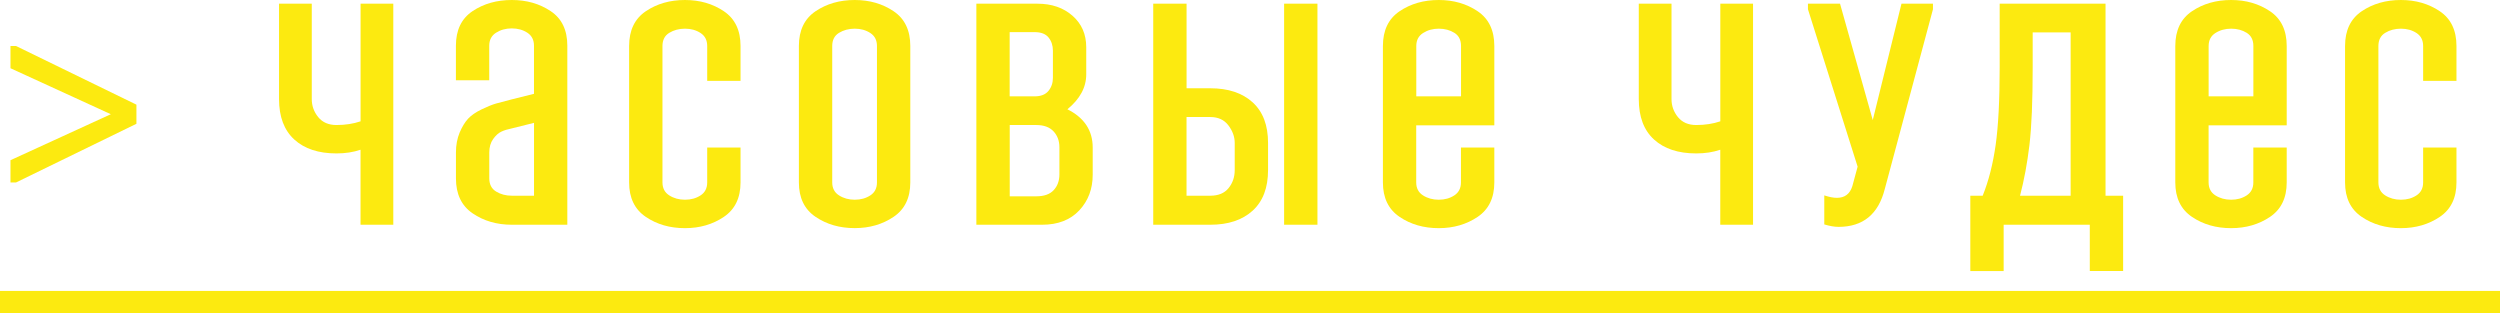
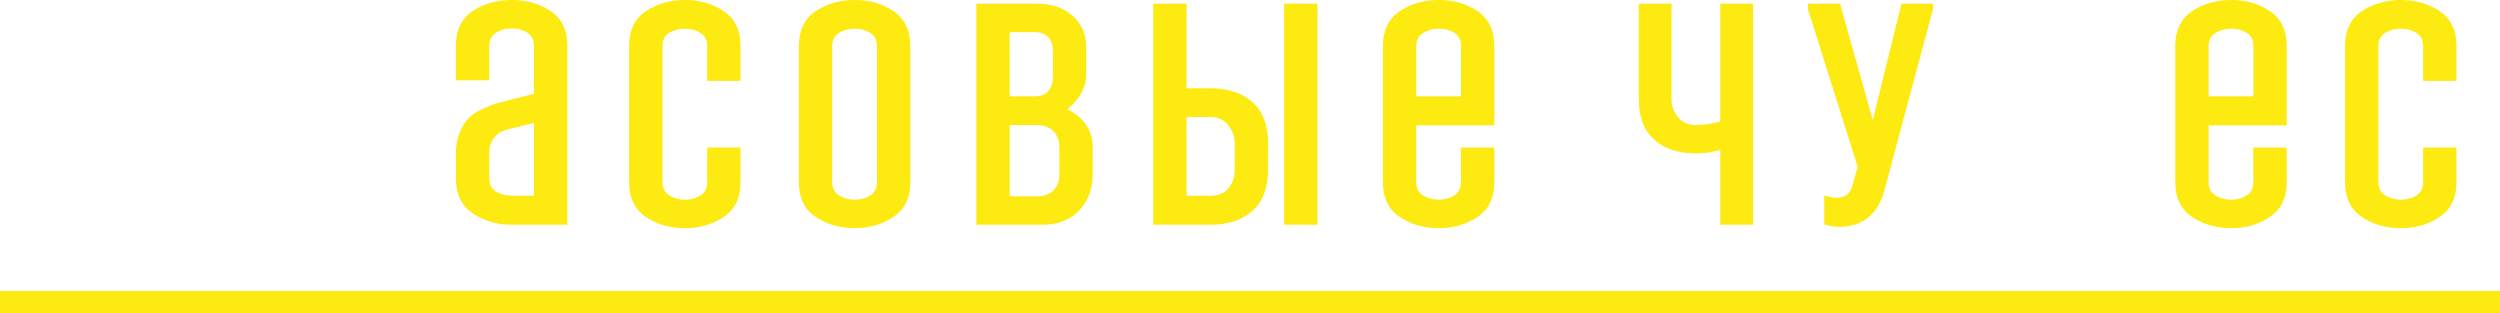
<svg xmlns="http://www.w3.org/2000/svg" version="1.1" id="Слой_1" x="0px" y="0px" viewBox="0 0 622.49 78.05" style="enable-background:new 0 0 622.49 78.05;" xml:space="preserve">
  <style type="text/css"> .st0{fill:#95C11F;} .st1{opacity:0.56;clip-path:url(#SVGID_00000019665670716384722570000013892470651192569519_);} .st2{opacity:0.64;} .st3{fill:#FFFFFF;} .st4{fill:none;stroke:#FFFFFF;stroke-width:0.75;stroke-miterlimit:10;} .st5{fill:none;stroke:#F8EE83;stroke-miterlimit:10;} .st6{fill:none;stroke:#F8EE83;stroke-width:6;stroke-miterlimit:10;} .st7{fill:none;stroke:#FFFFFF;stroke-miterlimit:10;} .st8{fill:#FCEA10;} .st9{fill:#1D1D1B;stroke:#1D1D1B;stroke-miterlimit:10;} .st10{fill:#1D1D1B;} .st11{clip-path:url(#SVGID_00000100351468096751079300000004197102423075647390_);} .st12{clip-path:url(#SVGID_00000155126153485119735090000018325736277337265036_);} .st13{fill:none;} .st14{fill:#E2E2E0;} .st15{fill:#8D908F;} .st16{fill:#496F7C;} .st17{fill:#8FD2EA;} .st18{fill:#4C4C4B;} .st19{fill:#282827;} .st20{fill:#C1C1C1;} .st21{fill:#46B1F9;} .st22{fill:#85BED6;} .st23{fill:#7A7C7B;} .st24{fill:#79A6BF;} .st25{fill:#141413;} .st26{fill:none;stroke:#1D1D1B;stroke-width:1.641;stroke-miterlimit:10;} .st27{fill:#F9EC06;} .st28{fill:none;stroke:#1D1D1B;stroke-width:0.772;stroke-miterlimit:10;} .st29{fill:#020202;} .st30{fill:url(#SVGID_00000160888409196819511810000000084823786173208242_);} .st31{clip-path:url(#SVGID_00000005959337365522294570000008526676602865777324_);} .st32{fill:#FF00FF;stroke:#FF00FF;stroke-width:0.75;stroke-miterlimit:10;} .st33{fill:#FF00FF;stroke:#FF00FF;stroke-width:0.5;stroke-miterlimit:10;} .st34{fill:#FF00FF;stroke:#FF00FF;stroke-width:6;stroke-miterlimit:10;} .st35{fill:#FF00FF;stroke:#FF00FF;stroke-miterlimit:10;} .st36{fill:#FFE4AA;} .st37{fill:#FBF3AD;} .st38{fill:#F19EC4;} .st39{fill:#E9D09F;} .st40{fill:#F9CBC0;} .st41{fill:#ED80A4;} .st42{fill:#F5E83C;} .st43{fill:#F2D69F;} .st44{fill:#3563AC;} .st45{fill:#31B4E9;} .st46{fill:#DA0951;} .st47{fill:#4199D4;} .st48{fill:#E84483;} .st49{fill:#59A532;} .st50{fill:#7FBA33;} .st51{fill:#FFF2DD;} .st52{fill:#1853A0;} .st53{fill:#CBBE26;} .st54{fill:#DFC498;} .st55{fill:#EAF2F6;} .st56{fill:#CBB391;} .st57{fill:#1D1E1C;} .st58{fill:none;stroke:#1D1E1C;stroke-width:2.835;stroke-linecap:round;stroke-linejoin:round;stroke-miterlimit:10;} .st59{fill:none;stroke:#1D1E1C;stroke-width:2.835;stroke-linejoin:round;stroke-miterlimit:10;} .st60{fill:#F9B96D;} </style>
  <g>
-     <path class="st8" d="M33.97,26.06v4.76L4,45.43H2.61v-5.54l24.98-11.45L2.61,16.99v-5.53H4L33.97,26.06z" />
-     <path class="st8" d="M97.92,55.96h-8.15V37.28c-1.79,0.62-3.79,0.92-6,0.92c-4.46,0-7.96-1.15-10.49-3.46s-3.8-5.66-3.8-10.07V0.92 h8.15v23.75c0,1.69,0.54,3.19,1.61,4.5s2.59,1.96,4.54,1.96c2.2,0,4.2-0.31,6-0.92V0.92h8.15V55.96z" />
    <path class="st8" d="M141.27,55.96h-13.83c-3.74,0-7-0.95-9.76-2.84c-2.77-1.89-4.15-4.79-4.15-8.69v-6.46 c0-1.84,0.31-3.5,0.92-4.96c0.62-1.46,1.32-2.61,2.11-3.46c0.79-0.85,1.91-1.61,3.34-2.31c1.43-0.69,2.64-1.18,3.61-1.46 c0.97-0.28,2.28-0.63,3.92-1.04l5.53-1.38V11.38c0-1.43-0.55-2.51-1.65-3.23c-1.1-0.72-2.4-1.08-3.88-1.08 c-1.49,0-2.79,0.36-3.92,1.08c-1.13,0.72-1.69,1.79-1.69,3.23v8.61h-8.3v-8.61c0-3.89,1.38-6.76,4.15-8.61 c2.77-1.85,6.02-2.77,9.76-2.77c3.69,0,6.92,0.92,9.68,2.77c2.77,1.84,4.15,4.71,4.15,8.61V55.96z M132.97,48.73V30.59l-5.53,1.38 c-1.03,0.21-1.9,0.47-2.61,0.81c-0.72,0.33-1.4,0.95-2.04,1.84c-0.64,0.9-0.96,2.01-0.96,3.34v6.46c0,1.49,0.56,2.57,1.69,3.27 c1.13,0.69,2.43,1.04,3.92,1.04H132.97z" />
    <path class="st8" d="M176.09,45.43v-8.69h8.3v8.69c0,3.84-1.38,6.7-4.15,8.57c-2.77,1.87-6,2.81-9.68,2.81 c-3.74,0-6.99-0.93-9.76-2.81c-2.77-1.87-4.15-4.73-4.15-8.57V11.45c0-3.89,1.38-6.78,4.15-8.65c2.77-1.87,6.02-2.8,9.76-2.8 c3.69,0,6.92,0.94,9.68,2.8c2.77,1.87,4.15,4.75,4.15,8.65v8.69h-8.3v-8.69c0-1.43-0.55-2.51-1.65-3.23 c-1.1-0.72-2.4-1.08-3.88-1.08s-2.79,0.35-3.92,1.04s-1.69,1.78-1.69,3.27v33.97c0,1.43,0.56,2.51,1.69,3.23s2.43,1.08,3.92,1.08 s2.78-0.36,3.88-1.08C175.54,47.94,176.09,46.86,176.09,45.43z" />
    <path class="st8" d="M198.92,45.43V11.45c0-3.89,1.38-6.78,4.15-8.65c2.77-1.87,6.02-2.8,9.76-2.8c3.69,0,6.92,0.94,9.68,2.8 c2.77,1.87,4.15,4.75,4.15,8.65v33.97c0,3.84-1.38,6.7-4.15,8.57c-2.77,1.87-6,2.81-9.68,2.81c-3.74,0-6.99-0.93-9.76-2.81 C200.3,52.12,198.92,49.27,198.92,45.43z M218.36,45.43V11.45c0-1.43-0.55-2.51-1.65-3.23c-1.1-0.72-2.4-1.08-3.88-1.08 s-2.79,0.35-3.92,1.04s-1.69,1.78-1.69,3.27v33.97c0,1.43,0.56,2.51,1.69,3.23s2.43,1.08,3.92,1.08s2.78-0.36,3.88-1.08 C217.81,47.94,218.36,46.86,218.36,45.43z" />
    <path class="st8" d="M259.48,55.96h-16.37V0.92h15.22c3.54,0,6.44,1,8.72,3c2.28,2,3.42,4.61,3.42,7.84v6.76 c0,3.23-1.56,6.12-4.69,8.69c4.2,2.1,6.3,5.28,6.3,9.53v6.76c0,3.54-1.11,6.49-3.34,8.88C266.51,54.76,263.43,55.96,259.48,55.96z M262.17,19.37v-6.76c0-1.28-0.36-2.37-1.08-3.27c-0.72-0.89-1.87-1.34-3.46-1.34h-6.23v15.99h6.23c1.54,0,2.68-0.45,3.42-1.34 C261.8,21.74,262.17,20.65,262.17,19.37z M263.79,43.43v-6.76c0-1.59-0.49-2.91-1.46-3.96s-2.41-1.58-4.3-1.58h-6.61v17.75h6.61 c1.95,0,3.39-0.51,4.34-1.54C263.31,46.32,263.79,45.02,263.79,43.43z" />
    <path class="st8" d="M315.74,35.59v6.76c0,4.41-1.28,7.78-3.84,10.11c-2.56,2.33-6.07,3.5-10.53,3.5h-14.22V0.92h8.3v21.06h5.92 c4.46,0,7.97,1.17,10.53,3.5C314.46,27.81,315.74,31.18,315.74,35.59z M295.45,48.73h5.92c2,0,3.51-0.63,4.53-1.88 c1.02-1.26,1.54-2.75,1.54-4.5v-6.76c0-1.54-0.53-3-1.58-4.38c-1.05-1.38-2.55-2.07-4.5-2.07h-5.92V48.73z M328.04,55.96h-8.3V0.92 h8.3V55.96z" />
    <path class="st8" d="M372.08,36.74v8.69c0,3.84-1.38,6.7-4.15,8.57c-2.77,1.87-6,2.81-9.68,2.81c-3.74,0-6.99-0.93-9.76-2.81 c-2.77-1.87-4.15-4.73-4.15-8.57V11.45c0-3.89,1.38-6.78,4.15-8.65c2.77-1.87,6.02-2.8,9.76-2.8c3.69,0,6.92,0.94,9.68,2.8 c2.77,1.87,4.15,4.75,4.15,8.65v19.75h-19.45v14.22c0,1.43,0.56,2.51,1.69,3.23c1.13,0.72,2.43,1.08,3.92,1.08 c1.49,0,2.78-0.36,3.88-1.08c1.1-0.72,1.65-1.79,1.65-3.23v-8.69H372.08z M352.64,23.98h11.15V11.45c0-1.49-0.55-2.58-1.65-3.27 c-1.1-0.69-2.4-1.04-3.88-1.04c-1.49,0-2.79,0.36-3.92,1.08c-1.13,0.72-1.69,1.79-1.69,3.23V23.98z" />
    <path class="st8" d="M436.49,55.96h-8.15V37.28c-1.79,0.62-3.79,0.92-6,0.92c-4.46,0-7.96-1.15-10.49-3.46 c-2.54-2.31-3.8-5.66-3.8-10.07V0.92h8.15v23.75c0,1.69,0.54,3.19,1.61,4.5c1.08,1.31,2.59,1.96,4.54,1.96c2.2,0,4.2-0.31,6-0.92 V0.92h8.15V55.96z" />
    <path class="st8" d="M481.3,2.31l-11.99,44.73c-1.59,6.3-5.43,9.45-11.53,9.45c-1.03,0-2.2-0.21-3.54-0.61v-7.23 c1.23,0.41,2.28,0.61,3.15,0.61c1.95,0,3.23-0.97,3.84-2.92l1.31-4.84l-12.37-39.2V0.92h7.99l8.15,28.98l7.15-28.98h7.84V2.31z" />
-     <path class="st8" d="M528.65,67.48h-8.3V55.96H498.9v11.53h-8.3V48.73h3.08c1.49-3.69,2.56-7.9,3.23-12.64 c0.67-4.74,1-11.18,1-19.33V0.92h26.36v47.81h4.38V67.48z M515.58,48.73V8.07h-9.45v8.69c0,8.4-0.27,14.86-0.81,19.37 c-0.54,4.51-1.32,8.71-2.34,12.61H515.58z" />
    <path class="st8" d="M569.38,36.74v8.69c0,3.84-1.38,6.7-4.15,8.57c-2.77,1.87-6,2.81-9.68,2.81c-3.74,0-6.99-0.93-9.76-2.81 c-2.77-1.87-4.15-4.73-4.15-8.57V11.45c0-3.89,1.38-6.78,4.15-8.65c2.77-1.87,6.02-2.8,9.76-2.8c3.69,0,6.92,0.94,9.68,2.8 c2.77,1.87,4.15,4.75,4.15,8.65v19.75h-19.45v14.22c0,1.43,0.56,2.51,1.69,3.23s2.43,1.08,3.92,1.08s2.78-0.36,3.88-1.08 c1.1-0.72,1.65-1.79,1.65-3.23v-8.69H569.38z M549.94,23.98h11.14V11.45c0-1.49-0.55-2.58-1.65-3.27c-1.1-0.69-2.4-1.04-3.88-1.04 s-2.79,0.36-3.92,1.08c-1.13,0.72-1.69,1.79-1.69,3.23V23.98z" />
    <path class="st8" d="M603.35,45.43v-8.69h8.3v8.69c0,3.84-1.38,6.7-4.15,8.57c-2.77,1.87-6,2.81-9.68,2.81 c-3.74,0-6.99-0.93-9.76-2.81c-2.77-1.87-4.15-4.73-4.15-8.57V11.45c0-3.89,1.38-6.78,4.15-8.65c2.77-1.87,6.02-2.8,9.76-2.8 c3.69,0,6.92,0.94,9.68,2.8c2.77,1.87,4.15,4.75,4.15,8.65v8.69h-8.3v-8.69c0-1.43-0.55-2.51-1.65-3.23 c-1.1-0.72-2.4-1.08-3.88-1.08s-2.79,0.35-3.92,1.04s-1.69,1.78-1.69,3.27v33.97c0,1.43,0.56,2.51,1.69,3.23s2.43,1.08,3.92,1.08 s2.78-0.36,3.88-1.08C602.8,47.94,603.35,46.86,603.35,45.43z" />
    <path class="st8" d="M0,78.05v-5.61h622.49v5.61H0z" />
  </g>
</svg>